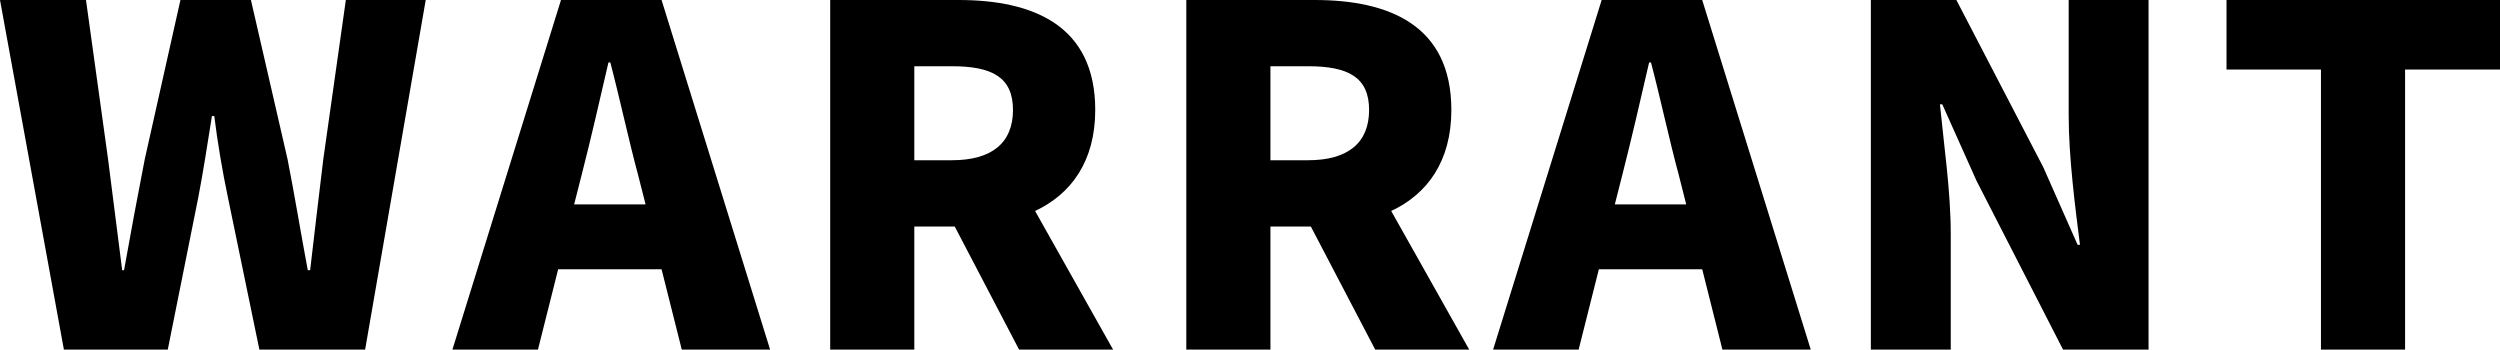
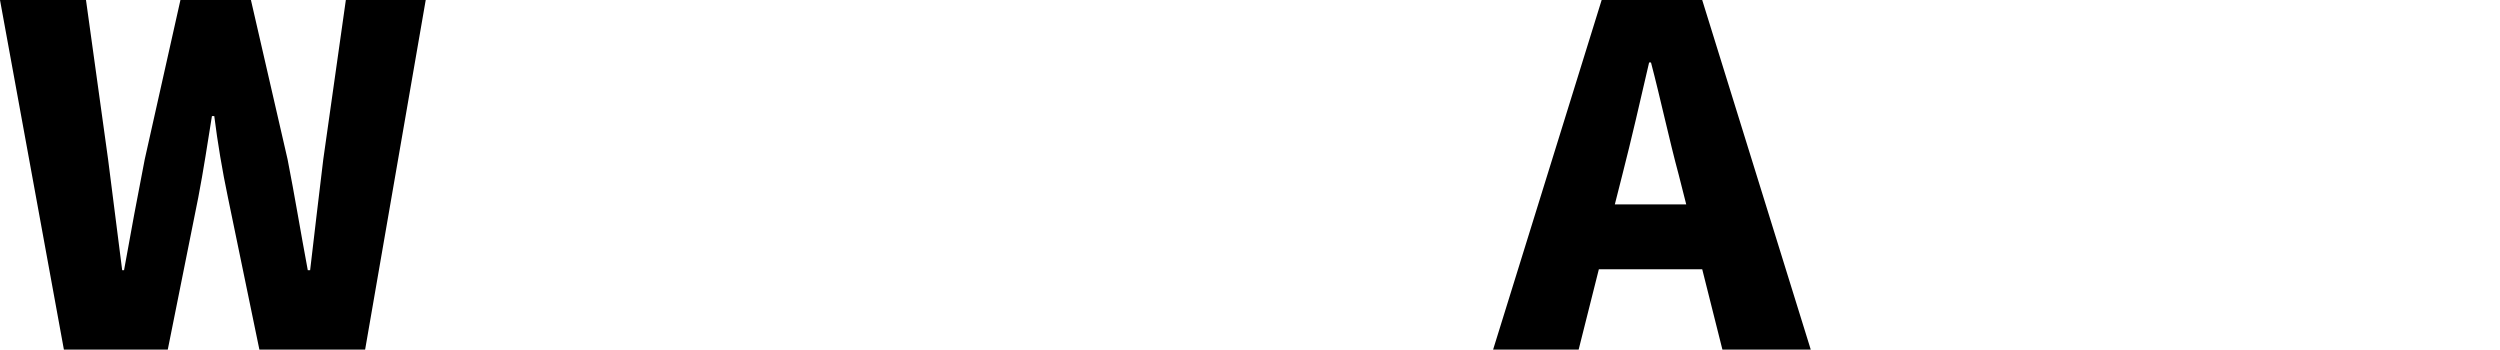
<svg xmlns="http://www.w3.org/2000/svg" version="1.1" id="レイヤー_1" x="0px" y="0px" width="198.751px" height="27.794px" viewBox="0 0 198.751 27.794" style="enable-background:new 0 0 198.751 27.794;" xml:space="preserve">
  <g>
    <path d="M0,0h6.836l1.756,12.664l1.121,8.816h0.149c0.524-2.951,1.084-5.939,1.645-8.816L14.345,0h5.604l2.913,12.664   c0.56,2.839,1.046,5.826,1.607,8.816h0.187c0.337-2.989,0.71-5.939,1.046-8.816L27.495,0h6.35l-4.818,27.794h-8.406L18.119,15.69   c-0.449-2.131-0.822-4.372-1.084-6.463h-0.186c-0.337,2.091-0.673,4.332-1.084,6.463l-2.427,12.104H5.08L0,0z" />
-     <path d="M52.594,21.405h-8.219l-1.607,6.388h-6.8L44.599,0h7.995l8.63,27.794h-7.023L52.594,21.405z M51.324,16.25l-0.599-2.353   c-0.746-2.766-1.456-6.09-2.204-8.93h-0.149c-0.673,2.915-1.419,6.165-2.129,8.93l-0.599,2.353H51.324z" />
-     <path d="M81.018,27.794l-5.117-9.787h-3.213v9.787h-6.687V0H76.2c5.939,0,10.872,2.016,10.872,8.741   c0,4.072-1.907,6.687-4.782,8.031l6.201,11.021H81.018z M72.688,12.739h2.989c3.175,0,4.856-1.383,4.856-3.998   s-1.681-3.475-4.856-3.475h-2.989V12.739z" />
-     <path d="M109.33,27.794l-5.118-9.787H101v9.787h-6.688V0h10.199c5.941,0,10.872,2.016,10.872,8.741   c0,4.072-1.905,6.687-4.782,8.031l6.201,11.021H109.33z M101,12.739h2.988c3.175,0,4.856-1.383,4.856-3.998   s-1.681-3.475-4.856-3.475H101V12.739z" />
    <path d="M135.327,21.405h-8.217l-1.607,6.388h-6.8L127.333,0h7.993l8.63,27.794h-7.023L135.327,21.405z M134.056,16.25   l-0.597-2.353c-0.748-2.766-1.457-6.09-2.205-8.93h-0.149c-0.672,2.915-1.419,6.165-2.129,8.93l-0.597,2.353H134.056z" />
-     <path d="M148.733,0h6.8l6.911,13.299l2.727,6.163h0.187c-0.373-2.951-0.897-6.947-0.897-10.273V0h6.35v27.794h-6.798l-6.874-13.412   l-2.727-6.088h-0.186c0.298,3.101,0.859,6.911,0.859,10.273v9.227h-6.352V0z" />
-     <path d="M184.517,5.528h-7.508V0h21.742v5.528h-7.546v22.266h-6.688V5.528z" />
  </g>
</svg>